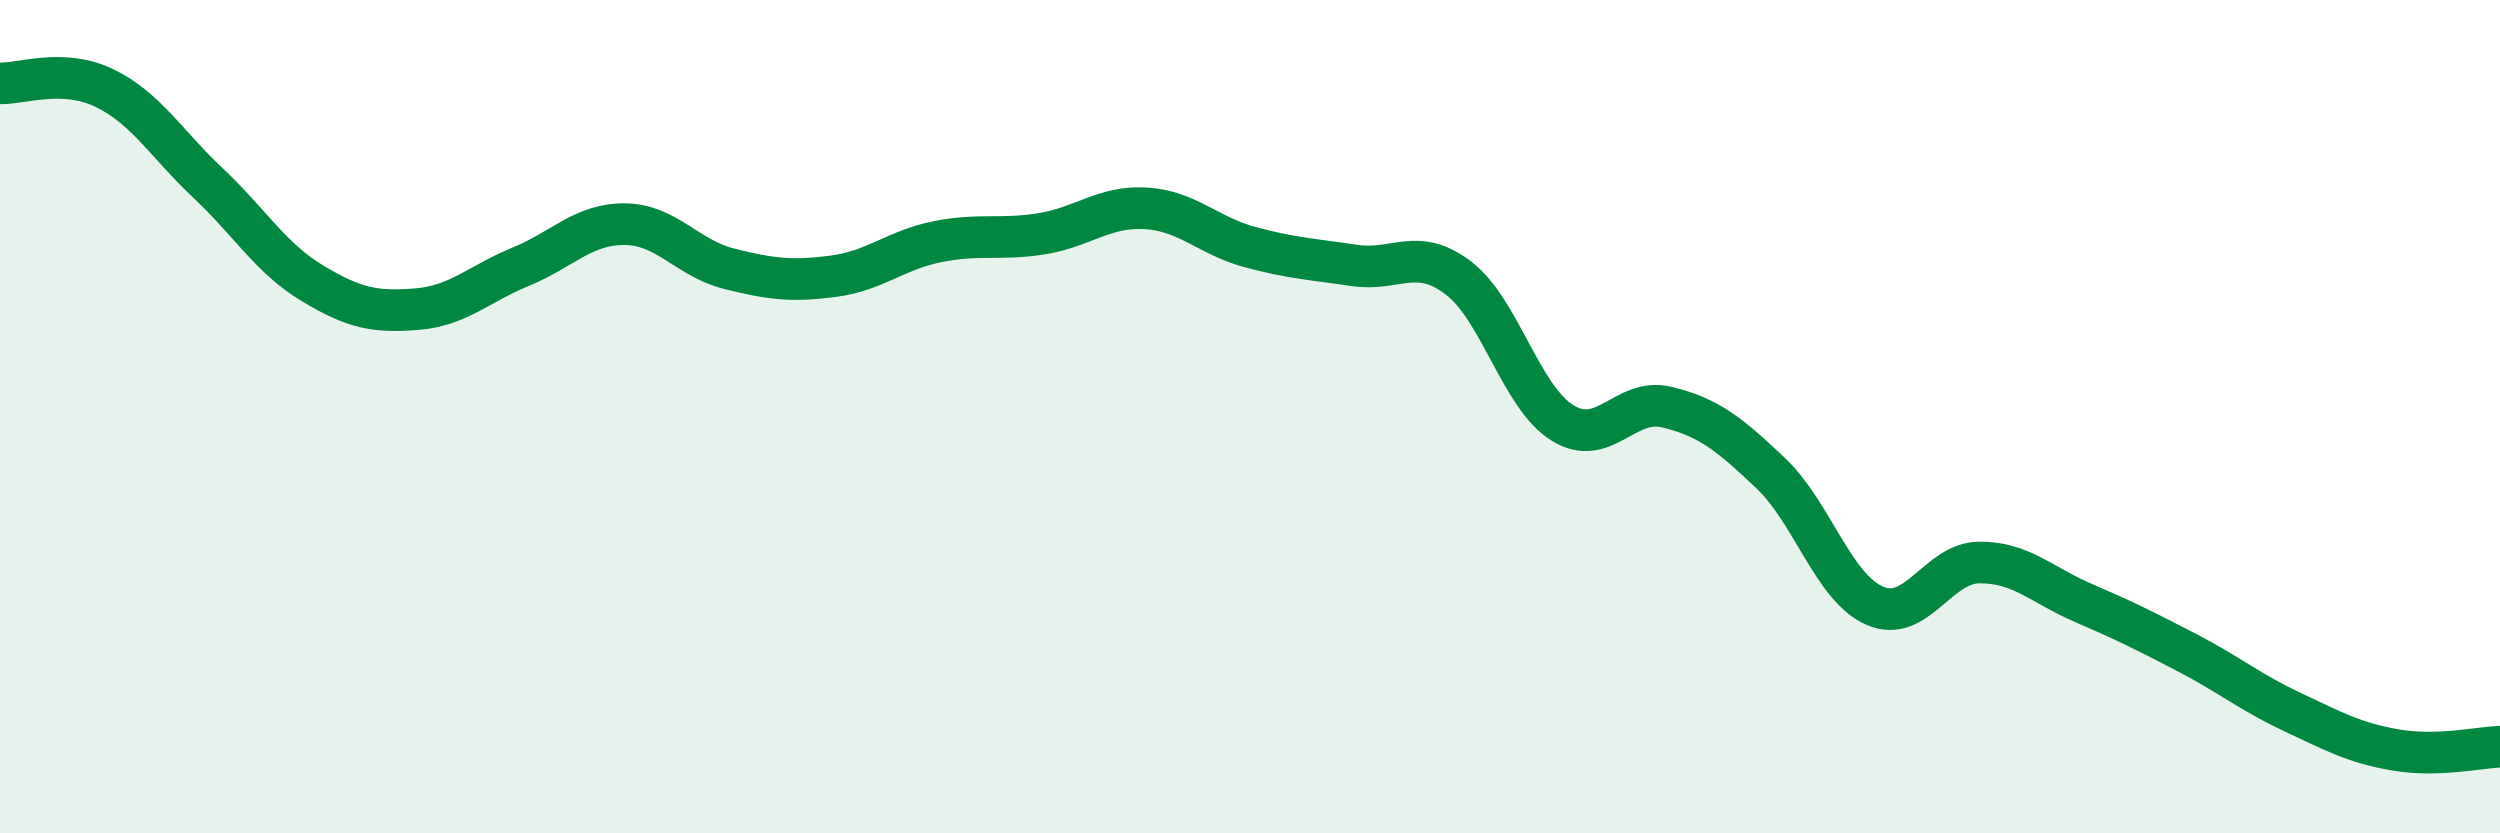
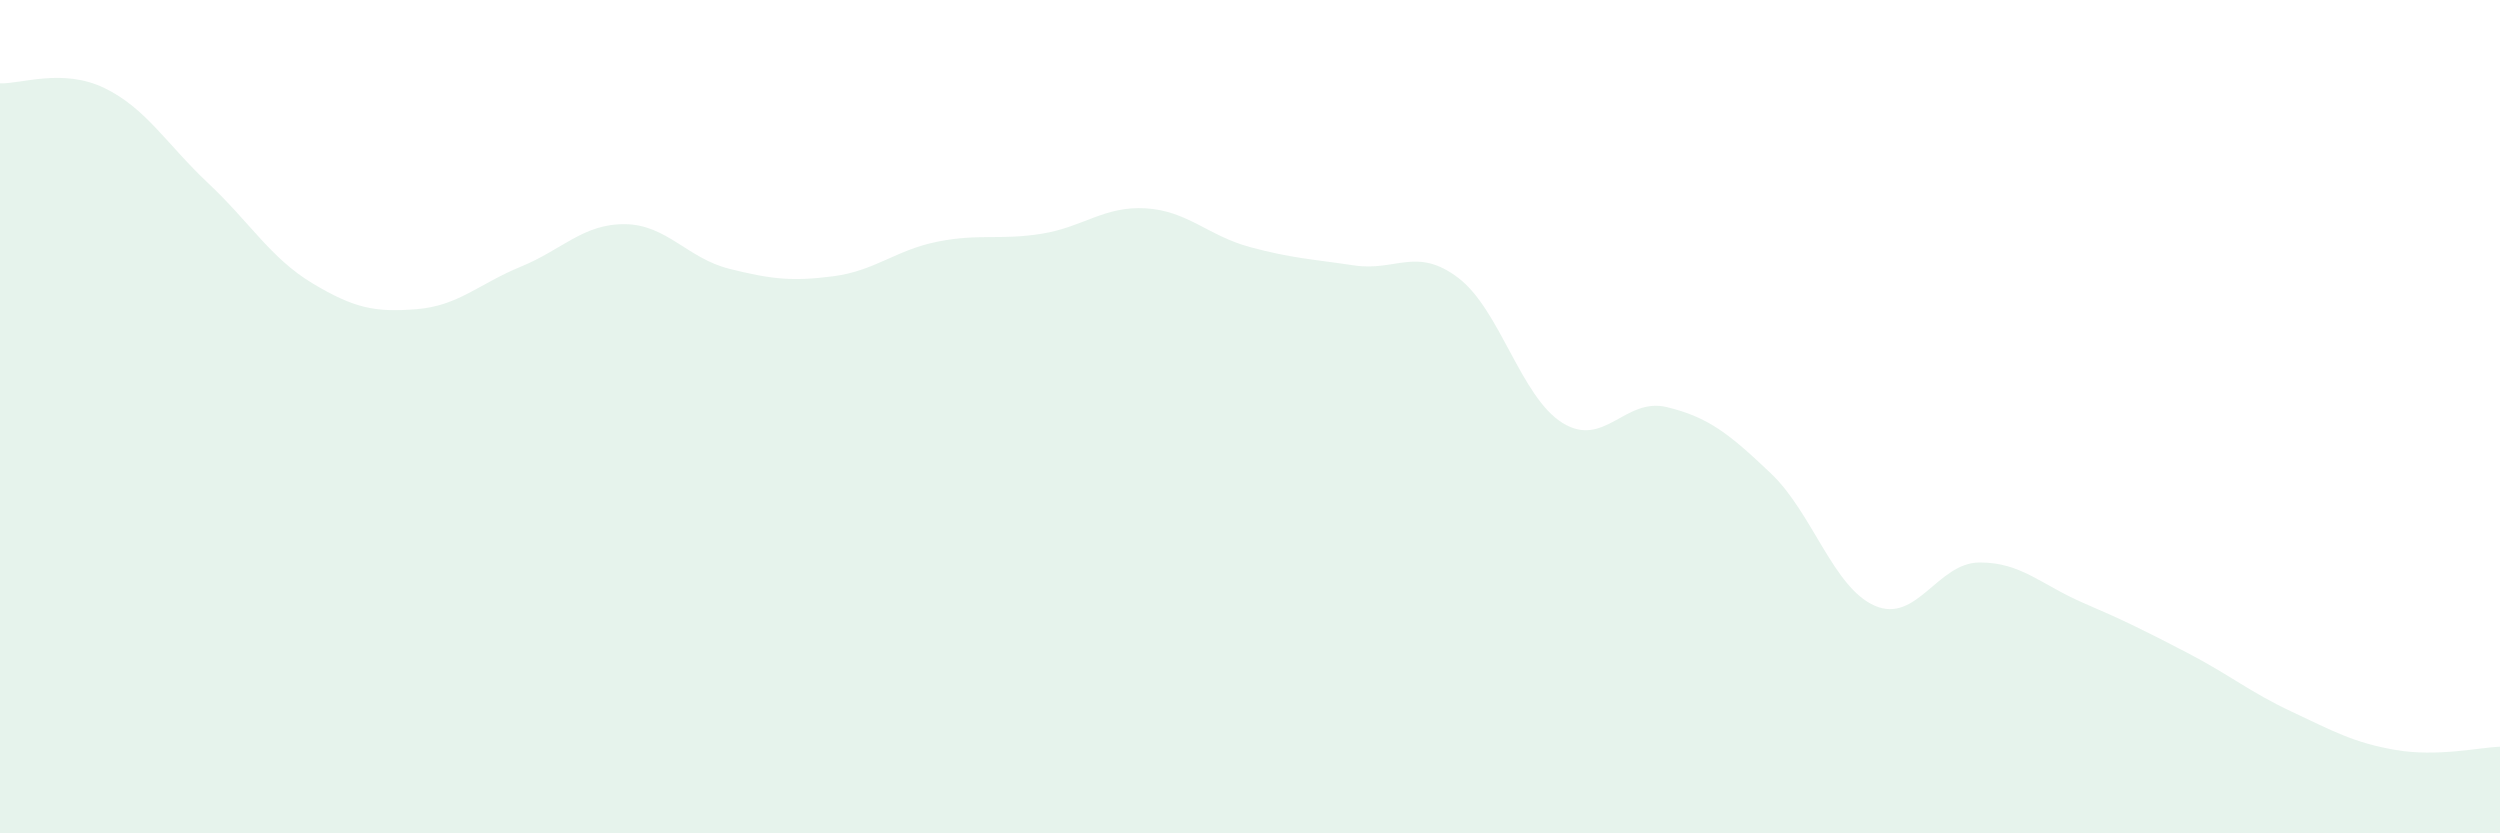
<svg xmlns="http://www.w3.org/2000/svg" width="60" height="20" viewBox="0 0 60 20">
  <path d="M 0,2 C 0.5,2.02 1.5,1.63 2.5,2.11 C 3.5,2.59 4,3.46 5,4.4 C 6,5.34 6.5,6.2 7.5,6.8 C 8.5,7.4 9,7.5 10,7.42 C 11,7.34 11.5,6.81 12.5,6.4 C 13.5,5.99 14,5.37 15,5.38 C 16,5.39 16.5,6.2 17.5,6.45 C 18.5,6.7 19,6.76 20,6.63 C 21,6.5 21.5,6 22.5,5.8 C 23.5,5.6 24,5.77 25,5.61 C 26,5.45 26.5,4.94 27.5,5 C 28.5,5.06 29,5.66 30,5.93 C 31,6.2 31.5,6.22 32.5,6.37 C 33.5,6.52 34,5.91 35,6.67 C 36,7.43 36.5,9.53 37.5,10.15 C 38.5,10.77 39,9.53 40,9.77 C 41,10.01 41.5,10.41 42.5,11.36 C 43.5,12.31 44,14.11 45,14.54 C 46,14.97 46.5,13.51 47.5,13.5 C 48.5,13.49 49,14.04 50,14.47 C 51,14.9 51.5,15.15 52.5,15.67 C 53.5,16.19 54,16.61 55,17.08 C 56,17.55 56.5,17.83 57.5,18 C 58.5,18.17 59.5,17.94 60,17.92L60 20L0 20Z" fill="#008740" opacity="0.1" stroke-linecap="round" stroke-linejoin="round" />
-   <path d="M 0,2 C 0.5,2.02 1.5,1.63 2.5,2.11 C 3.5,2.59 4,3.46 5,4.4 C 6,5.34 6.5,6.2 7.5,6.8 C 8.5,7.4 9,7.5 10,7.42 C 11,7.34 11.5,6.81 12.5,6.4 C 13.5,5.99 14,5.37 15,5.38 C 16,5.39 16.5,6.2 17.5,6.45 C 18.5,6.7 19,6.76 20,6.63 C 21,6.5 21.5,6 22.5,5.8 C 23.5,5.6 24,5.77 25,5.61 C 26,5.45 26.5,4.94 27.5,5 C 28.5,5.06 29,5.66 30,5.93 C 31,6.2 31.5,6.22 32.5,6.37 C 33.5,6.52 34,5.91 35,6.67 C 36,7.43 36.5,9.53 37.5,10.15 C 38.5,10.77 39,9.53 40,9.77 C 41,10.01 41.5,10.41 42.5,11.36 C 43.5,12.31 44,14.11 45,14.54 C 46,14.97 46.5,13.51 47.5,13.5 C 48.5,13.49 49,14.04 50,14.47 C 51,14.9 51.5,15.15 52.5,15.67 C 53.5,16.19 54,16.61 55,17.08 C 56,17.55 56.5,17.83 57.5,18 C 58.5,18.17 59.5,17.94 60,17.92" stroke="#008740" stroke-width="1" fill="none" stroke-linecap="round" stroke-linejoin="round" />
</svg>